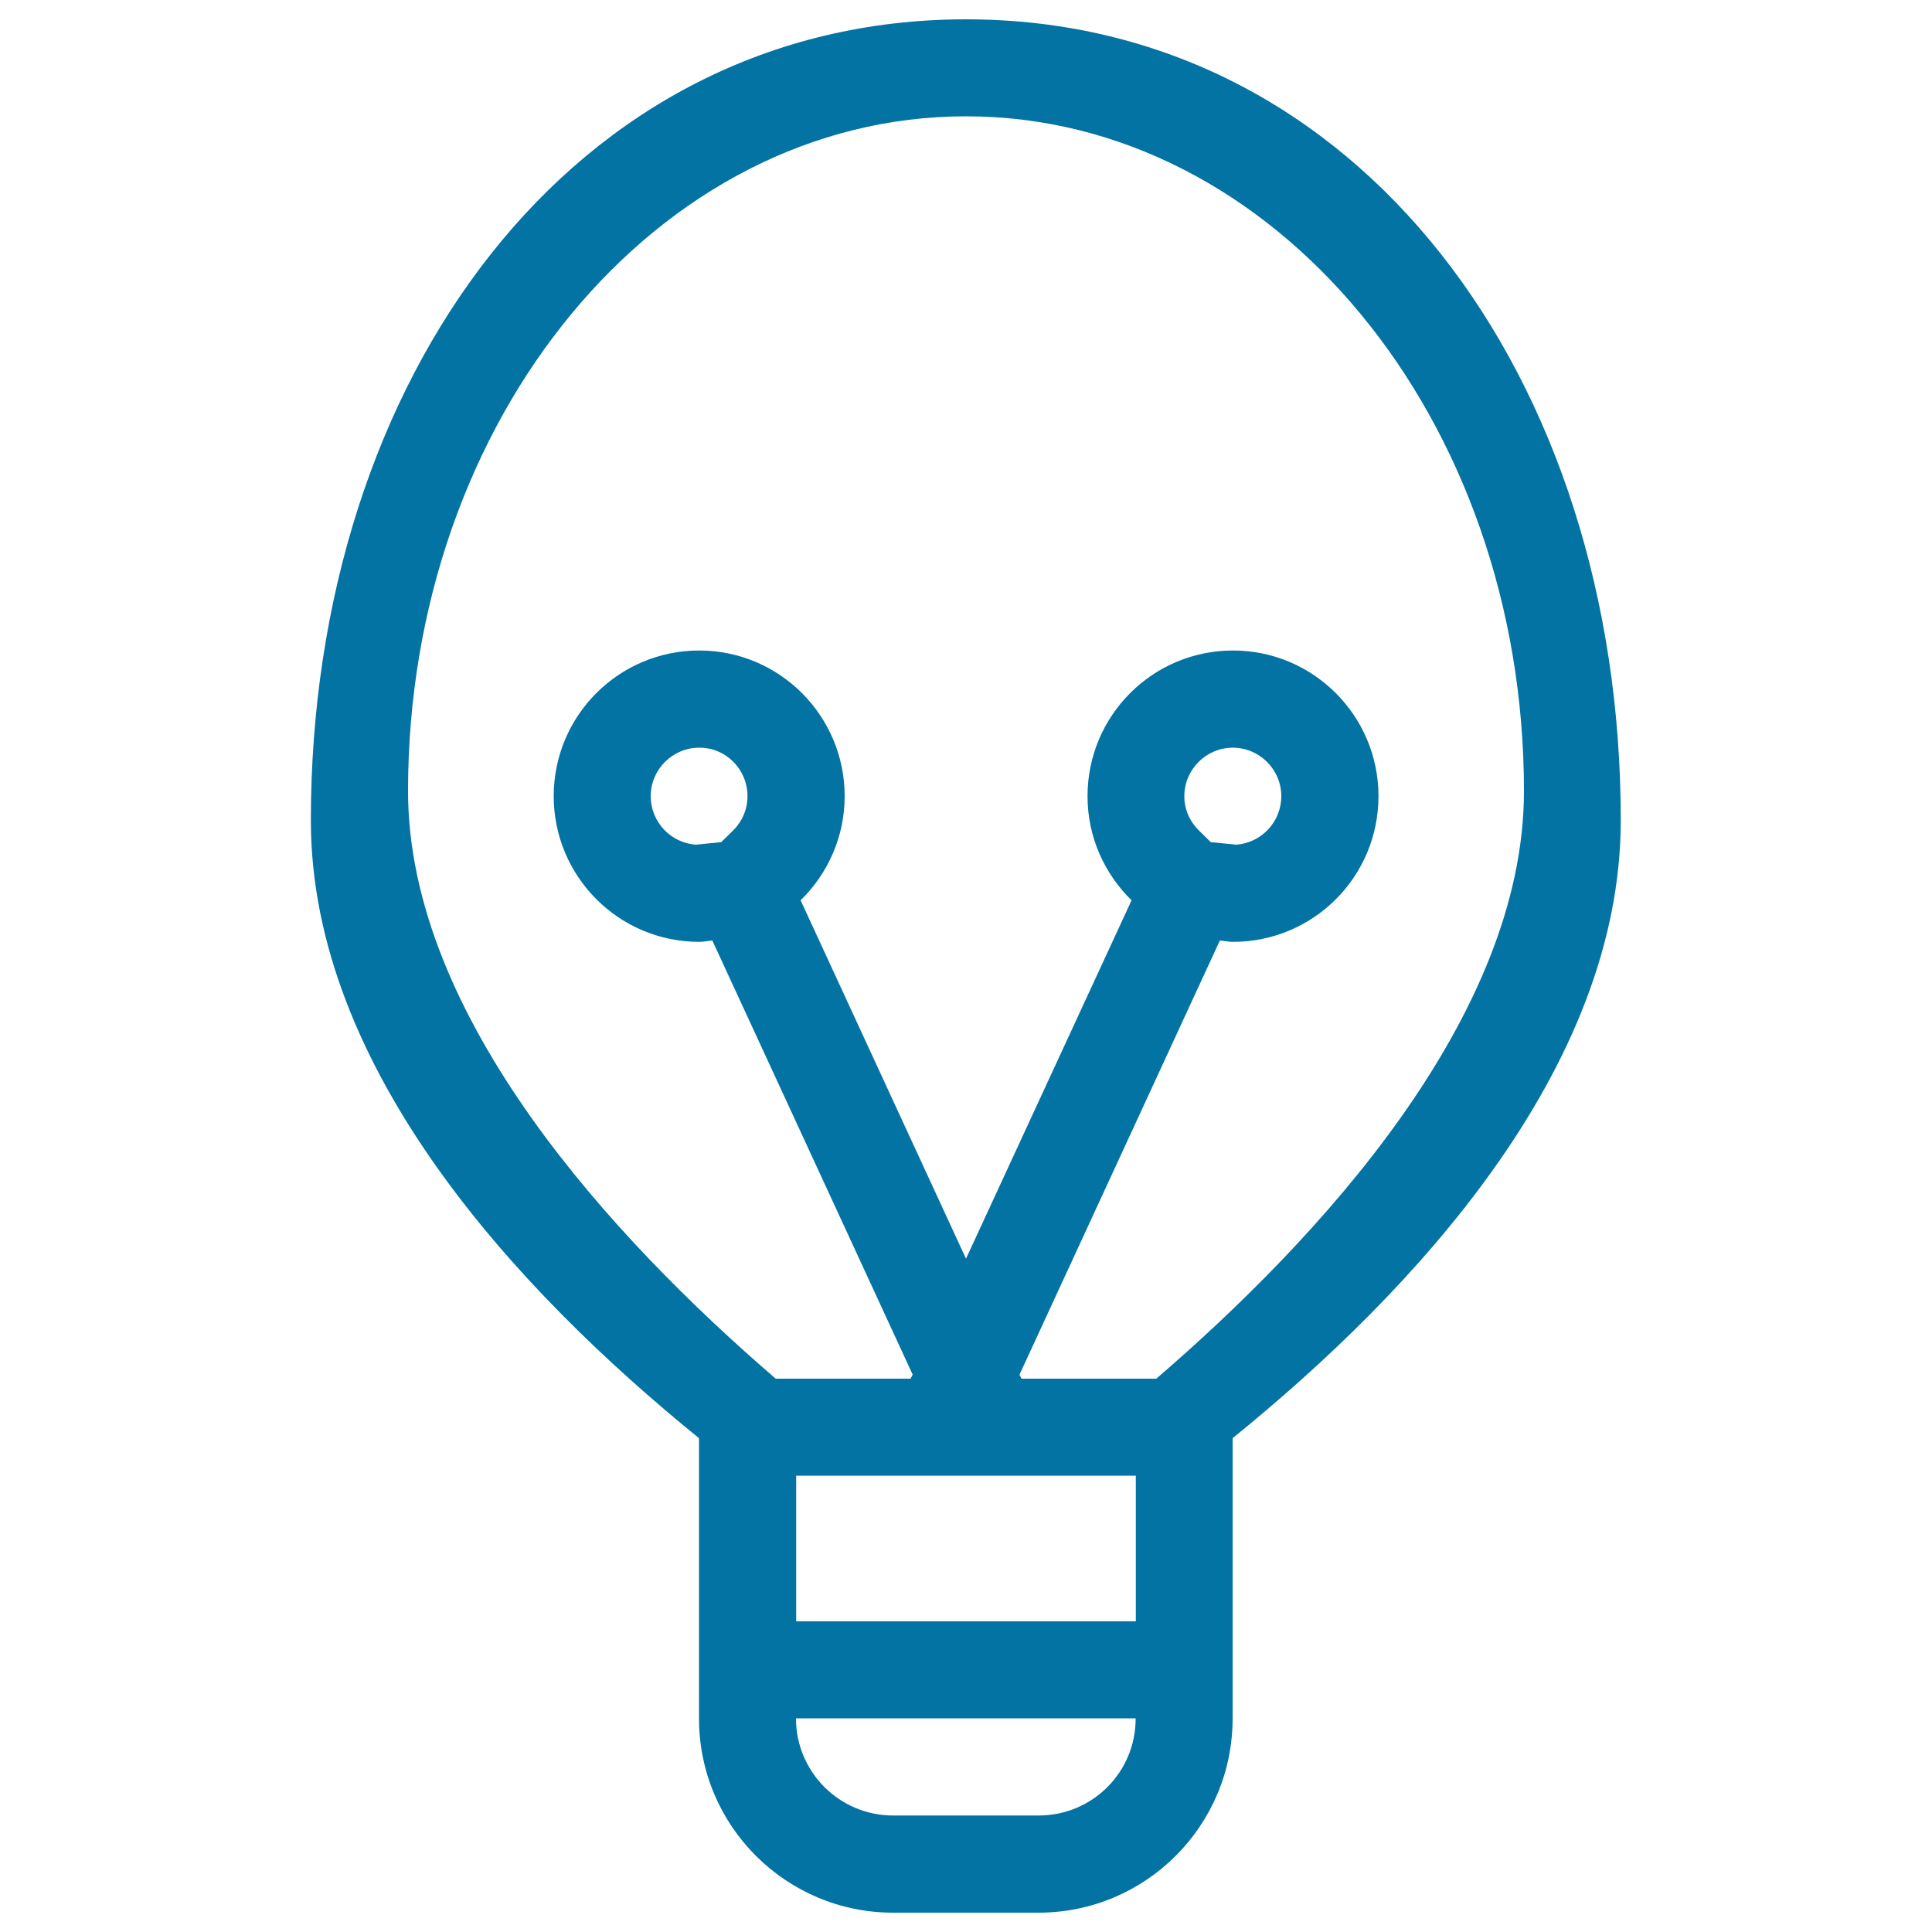
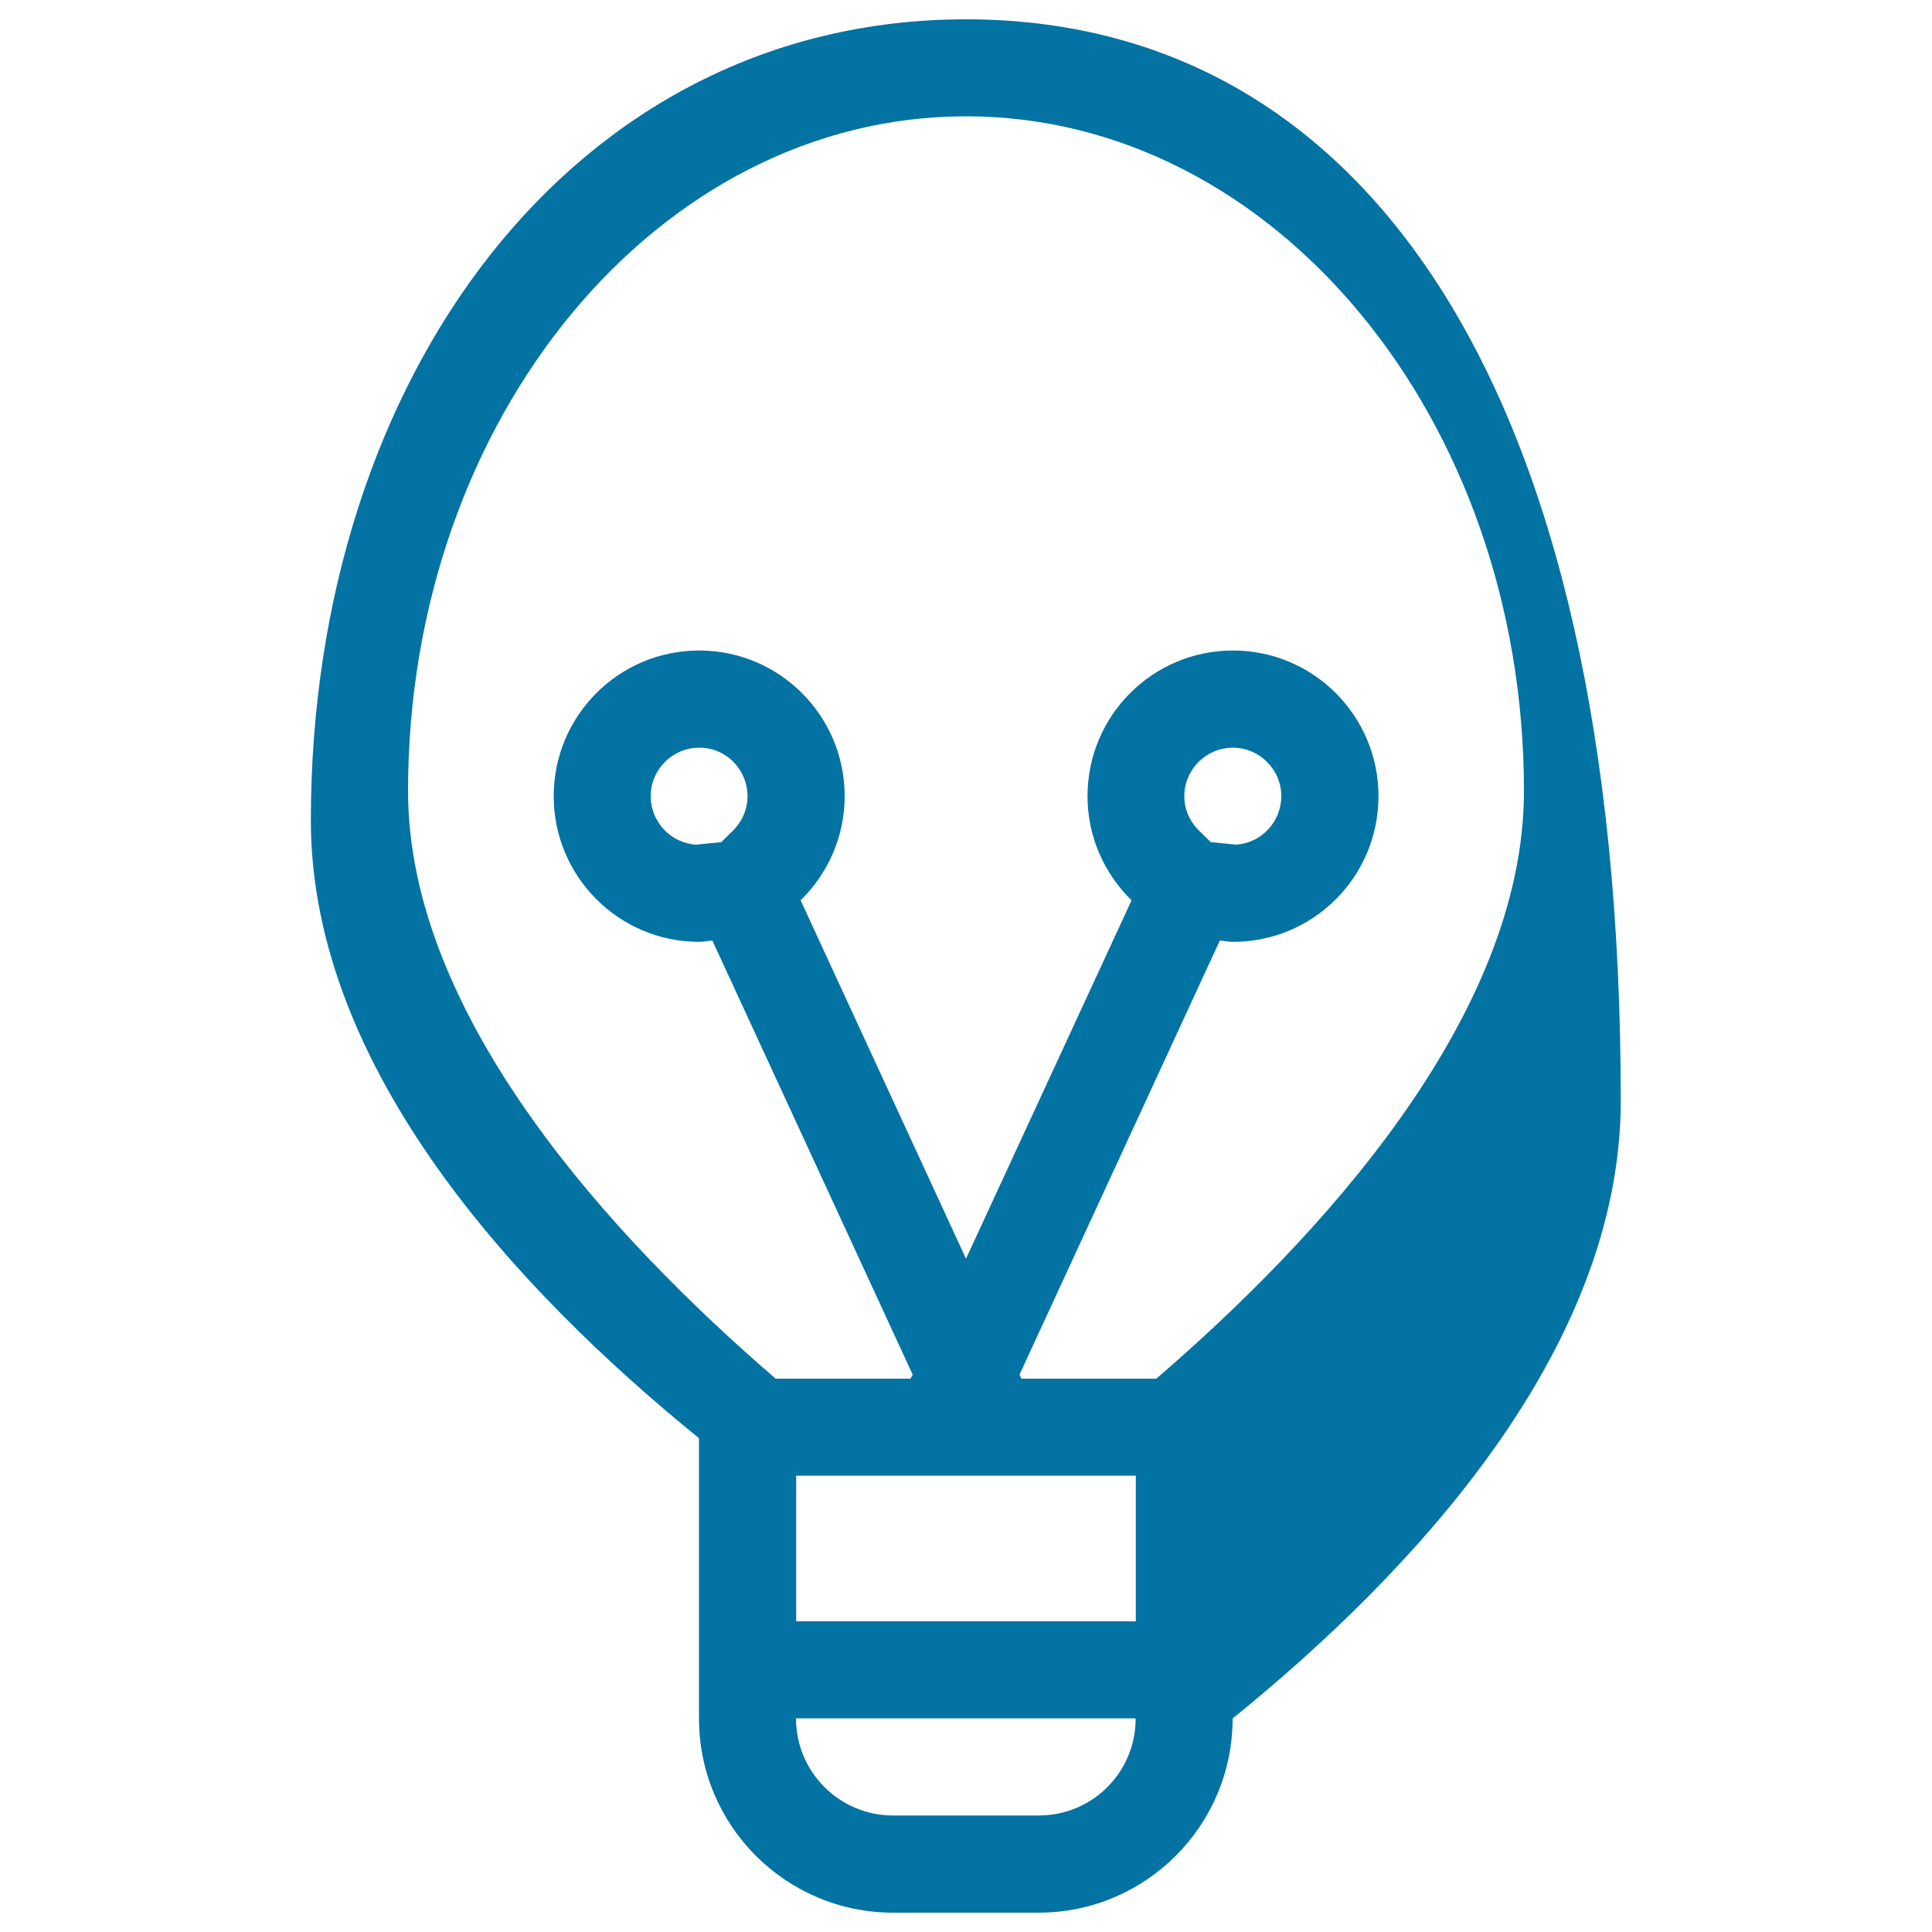
<svg xmlns="http://www.w3.org/2000/svg" viewBox="0 0 1000 1000" style="fill:#0273a2">
  <title>Energy Of Light Bulb Tool SVG icon</title>
  <g>
-     <path d="M500,10c-203.5,0-339.1,185.6-339.1,414.6c0,128.7,107.1,243.7,200.9,319.8v145.1c0,55.5,45,100.5,100.5,100.5h75.2c55.5,0,100.5-45,100.5-100.5V744.4c93.8-76,200.9-191,200.9-319.8C839,195.6,703.5,10,500,10z M537.6,939.7h-75.3c-27.8,0-50.3-22.5-50.3-50.3h175.8C587.9,917.3,565.4,939.7,537.6,939.7z M587.9,839.2H412.1v-75.4h175.8V839.2z M598.5,713.6h-69.8l-1-2.1l103.7-224.7c2.3,0.2,4.4,0.7,6.8,0.7c41.6,0,75.3-33.7,75.3-75.4c0-41.6-33.7-75.4-75.3-75.4c-41.6,0-75.3,33.7-75.3,75.4c0,21.2,8.8,40.2,22.8,53.9L500,651.5L414.4,466c14-13.7,22.8-32.8,22.8-53.9c0-41.6-33.7-75.4-75.3-75.4c-41.6,0-75.3,33.7-75.3,75.4c0,41.6,33.7,75.4,75.3,75.4c2.3,0,4.5-0.5,6.8-0.7l103.7,224.7l-1.1,2.1h-69.8c-83.7-72.1-190.3-186.9-190.3-304.2c0-192.9,129.3-349.2,288.8-349.2s288.8,156.3,288.8,349.2C788.8,526.7,682.2,641.5,598.5,713.6z M613,412.1c0-13.8,11.3-25.1,25.1-25.1c13.8,0,25.1,11.3,25.1,25.1c0,13.3-10.4,24.3-23.5,25.1c-1.3-0.2-2.5-0.3-3.8-0.4l-9.2-0.9l-6-5.9C617.8,427.2,613,421.2,613,412.1z M386.9,412.1c0,9.1-4.8,15.2-7.6,17.9l-6,5.9l-9.2,0.9c-1.2,0.1-2.3,0.3-3.8,0.4c-13.1-0.8-23.5-11.8-23.5-25.1c0-13.8,11.3-25.1,25.1-25.1C375.7,386.9,386.9,398.2,386.9,412.1z" />
+     <path d="M500,10c-203.5,0-339.1,185.6-339.1,414.6c0,128.7,107.1,243.7,200.9,319.8v145.1c0,55.5,45,100.5,100.5,100.5h75.2c55.5,0,100.5-45,100.5-100.5c93.8-76,200.9-191,200.9-319.8C839,195.6,703.5,10,500,10z M537.6,939.7h-75.3c-27.8,0-50.3-22.5-50.3-50.3h175.8C587.9,917.3,565.4,939.7,537.6,939.7z M587.9,839.2H412.1v-75.4h175.8V839.2z M598.5,713.6h-69.8l-1-2.1l103.7-224.7c2.3,0.2,4.4,0.7,6.8,0.7c41.6,0,75.3-33.7,75.3-75.4c0-41.6-33.7-75.4-75.3-75.4c-41.6,0-75.3,33.7-75.3,75.4c0,21.2,8.8,40.2,22.8,53.9L500,651.5L414.4,466c14-13.7,22.8-32.8,22.8-53.9c0-41.6-33.7-75.4-75.3-75.4c-41.6,0-75.3,33.7-75.3,75.4c0,41.6,33.7,75.4,75.3,75.4c2.3,0,4.5-0.5,6.8-0.7l103.7,224.7l-1.1,2.1h-69.8c-83.7-72.1-190.3-186.9-190.3-304.2c0-192.9,129.3-349.2,288.8-349.2s288.8,156.3,288.8,349.2C788.8,526.7,682.2,641.5,598.5,713.6z M613,412.1c0-13.8,11.3-25.1,25.1-25.1c13.8,0,25.1,11.3,25.1,25.1c0,13.3-10.4,24.3-23.5,25.1c-1.3-0.2-2.5-0.3-3.8-0.4l-9.2-0.9l-6-5.9C617.8,427.2,613,421.2,613,412.1z M386.9,412.1c0,9.1-4.8,15.2-7.6,17.9l-6,5.9l-9.2,0.9c-1.2,0.1-2.3,0.3-3.8,0.4c-13.1-0.8-23.5-11.8-23.5-25.1c0-13.8,11.3-25.1,25.1-25.1C375.7,386.9,386.9,398.2,386.9,412.1z" />
  </g>
</svg>